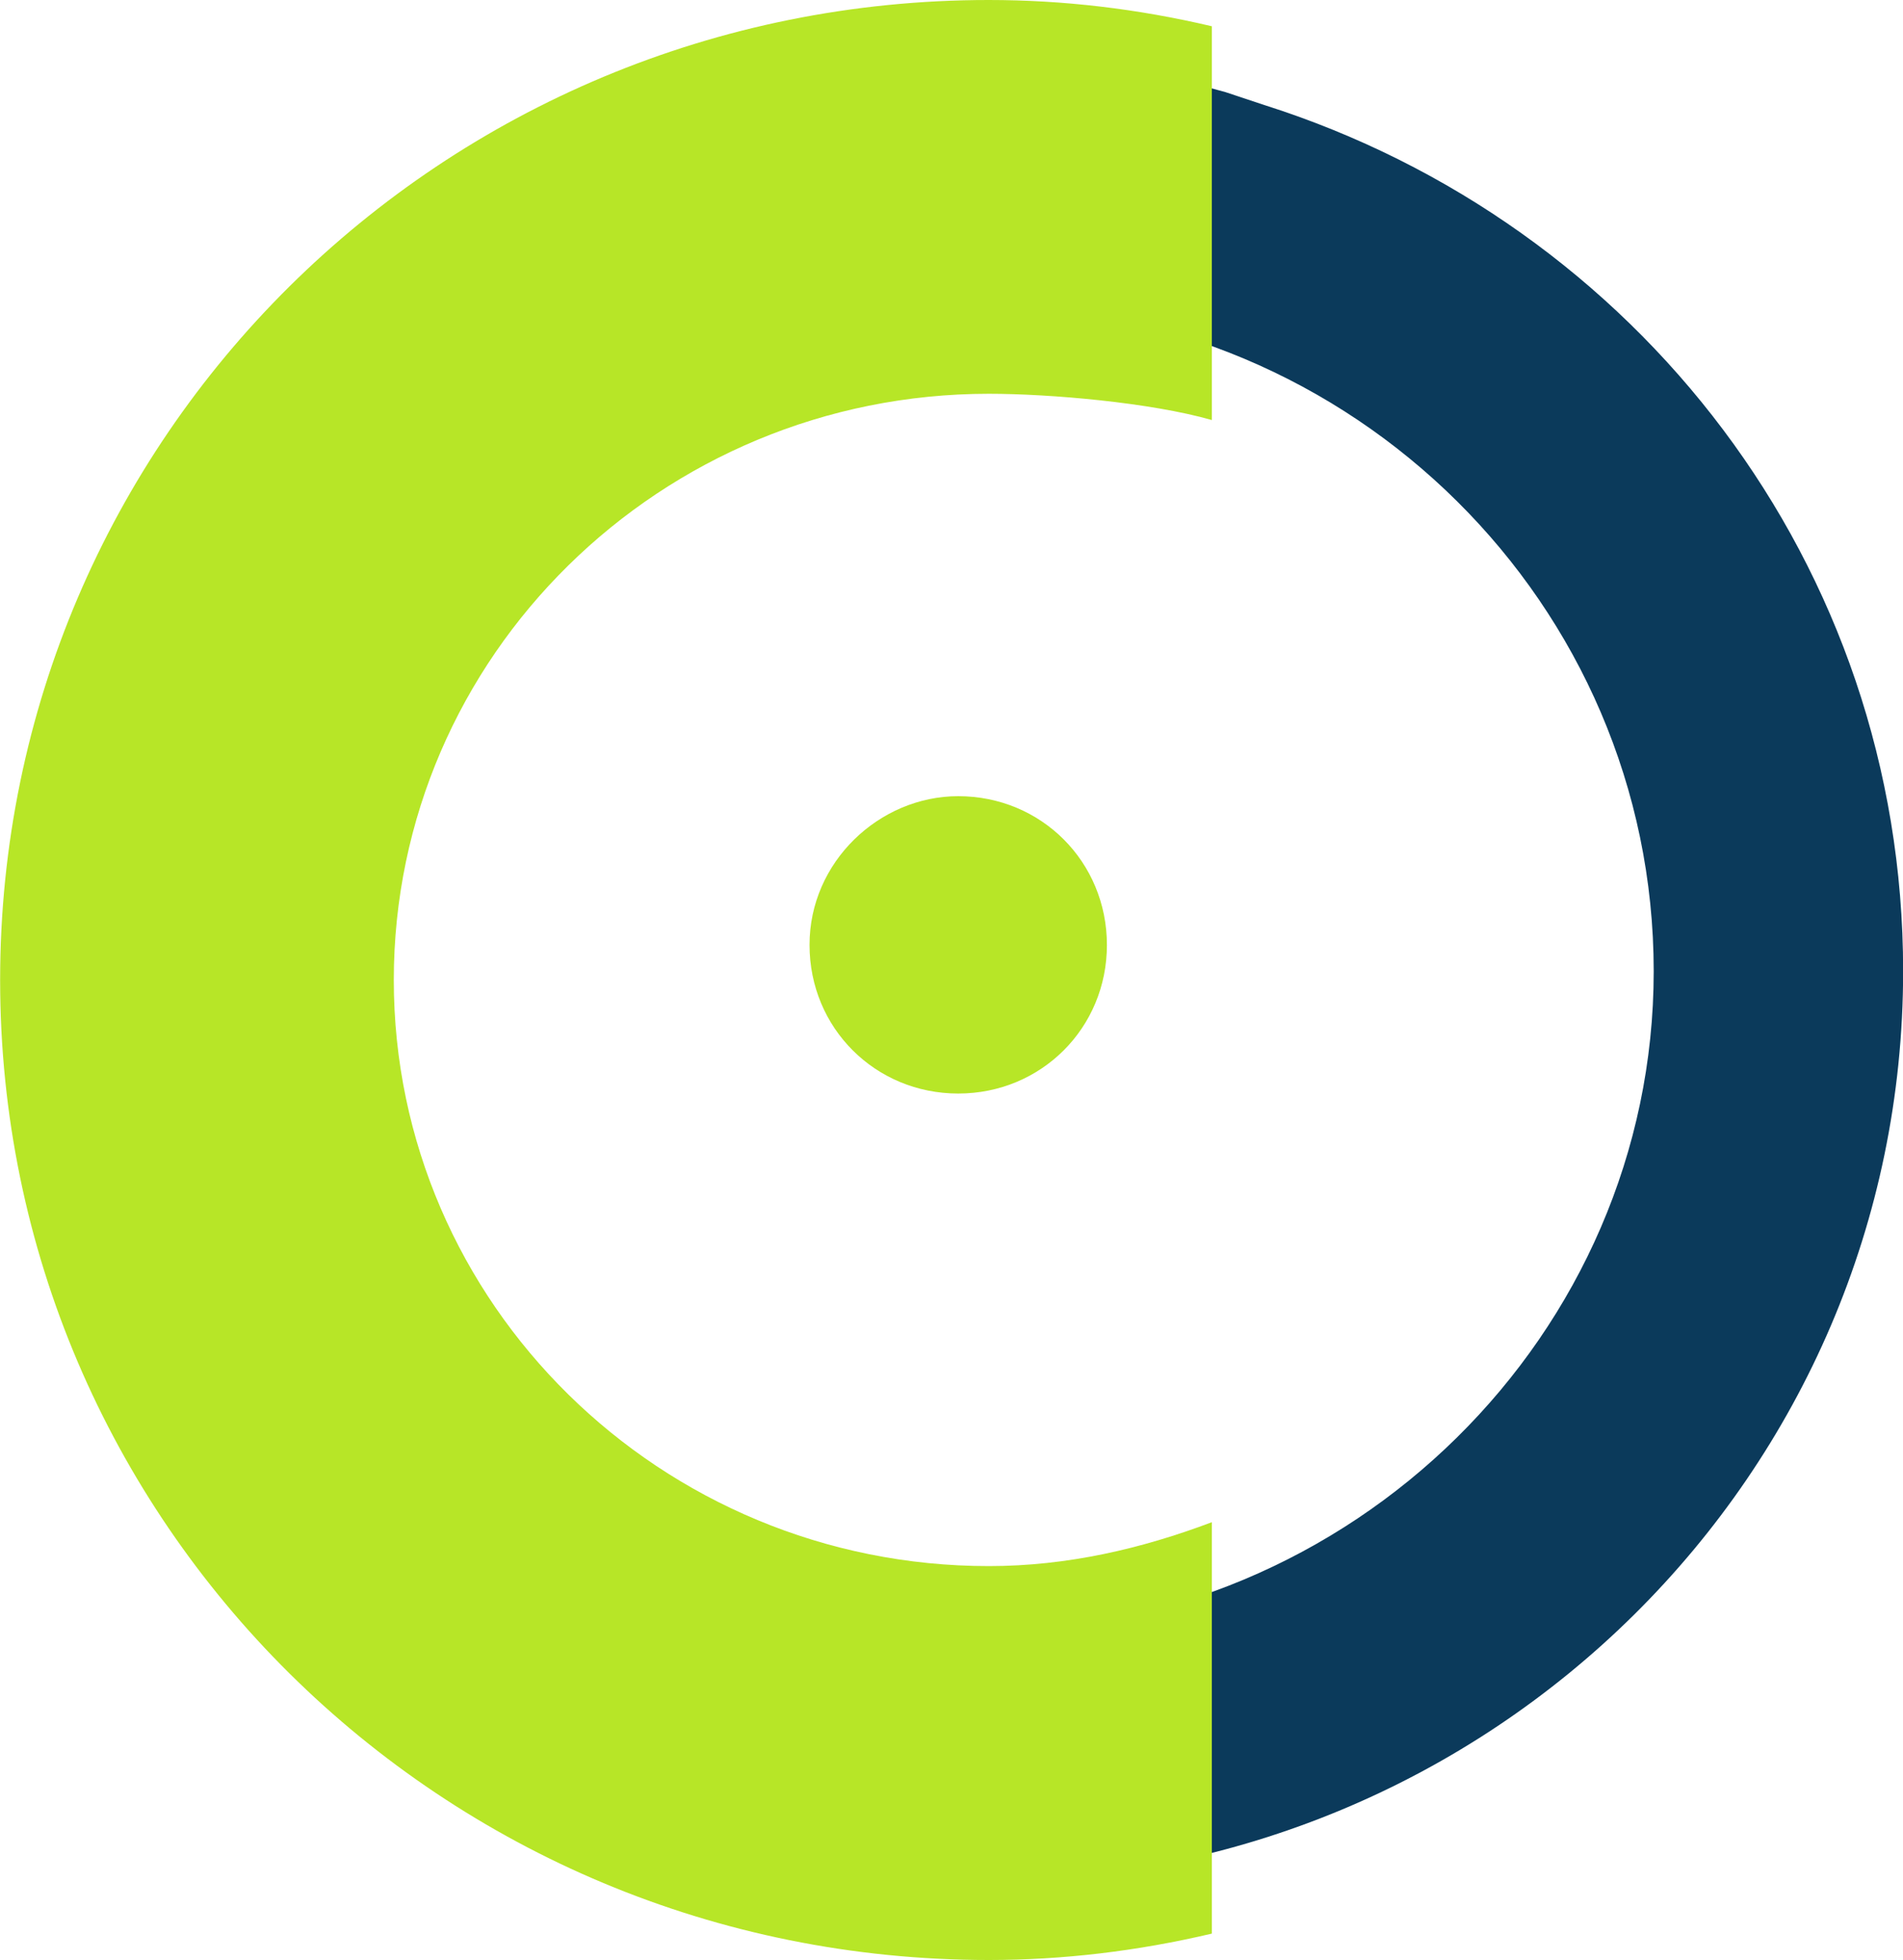
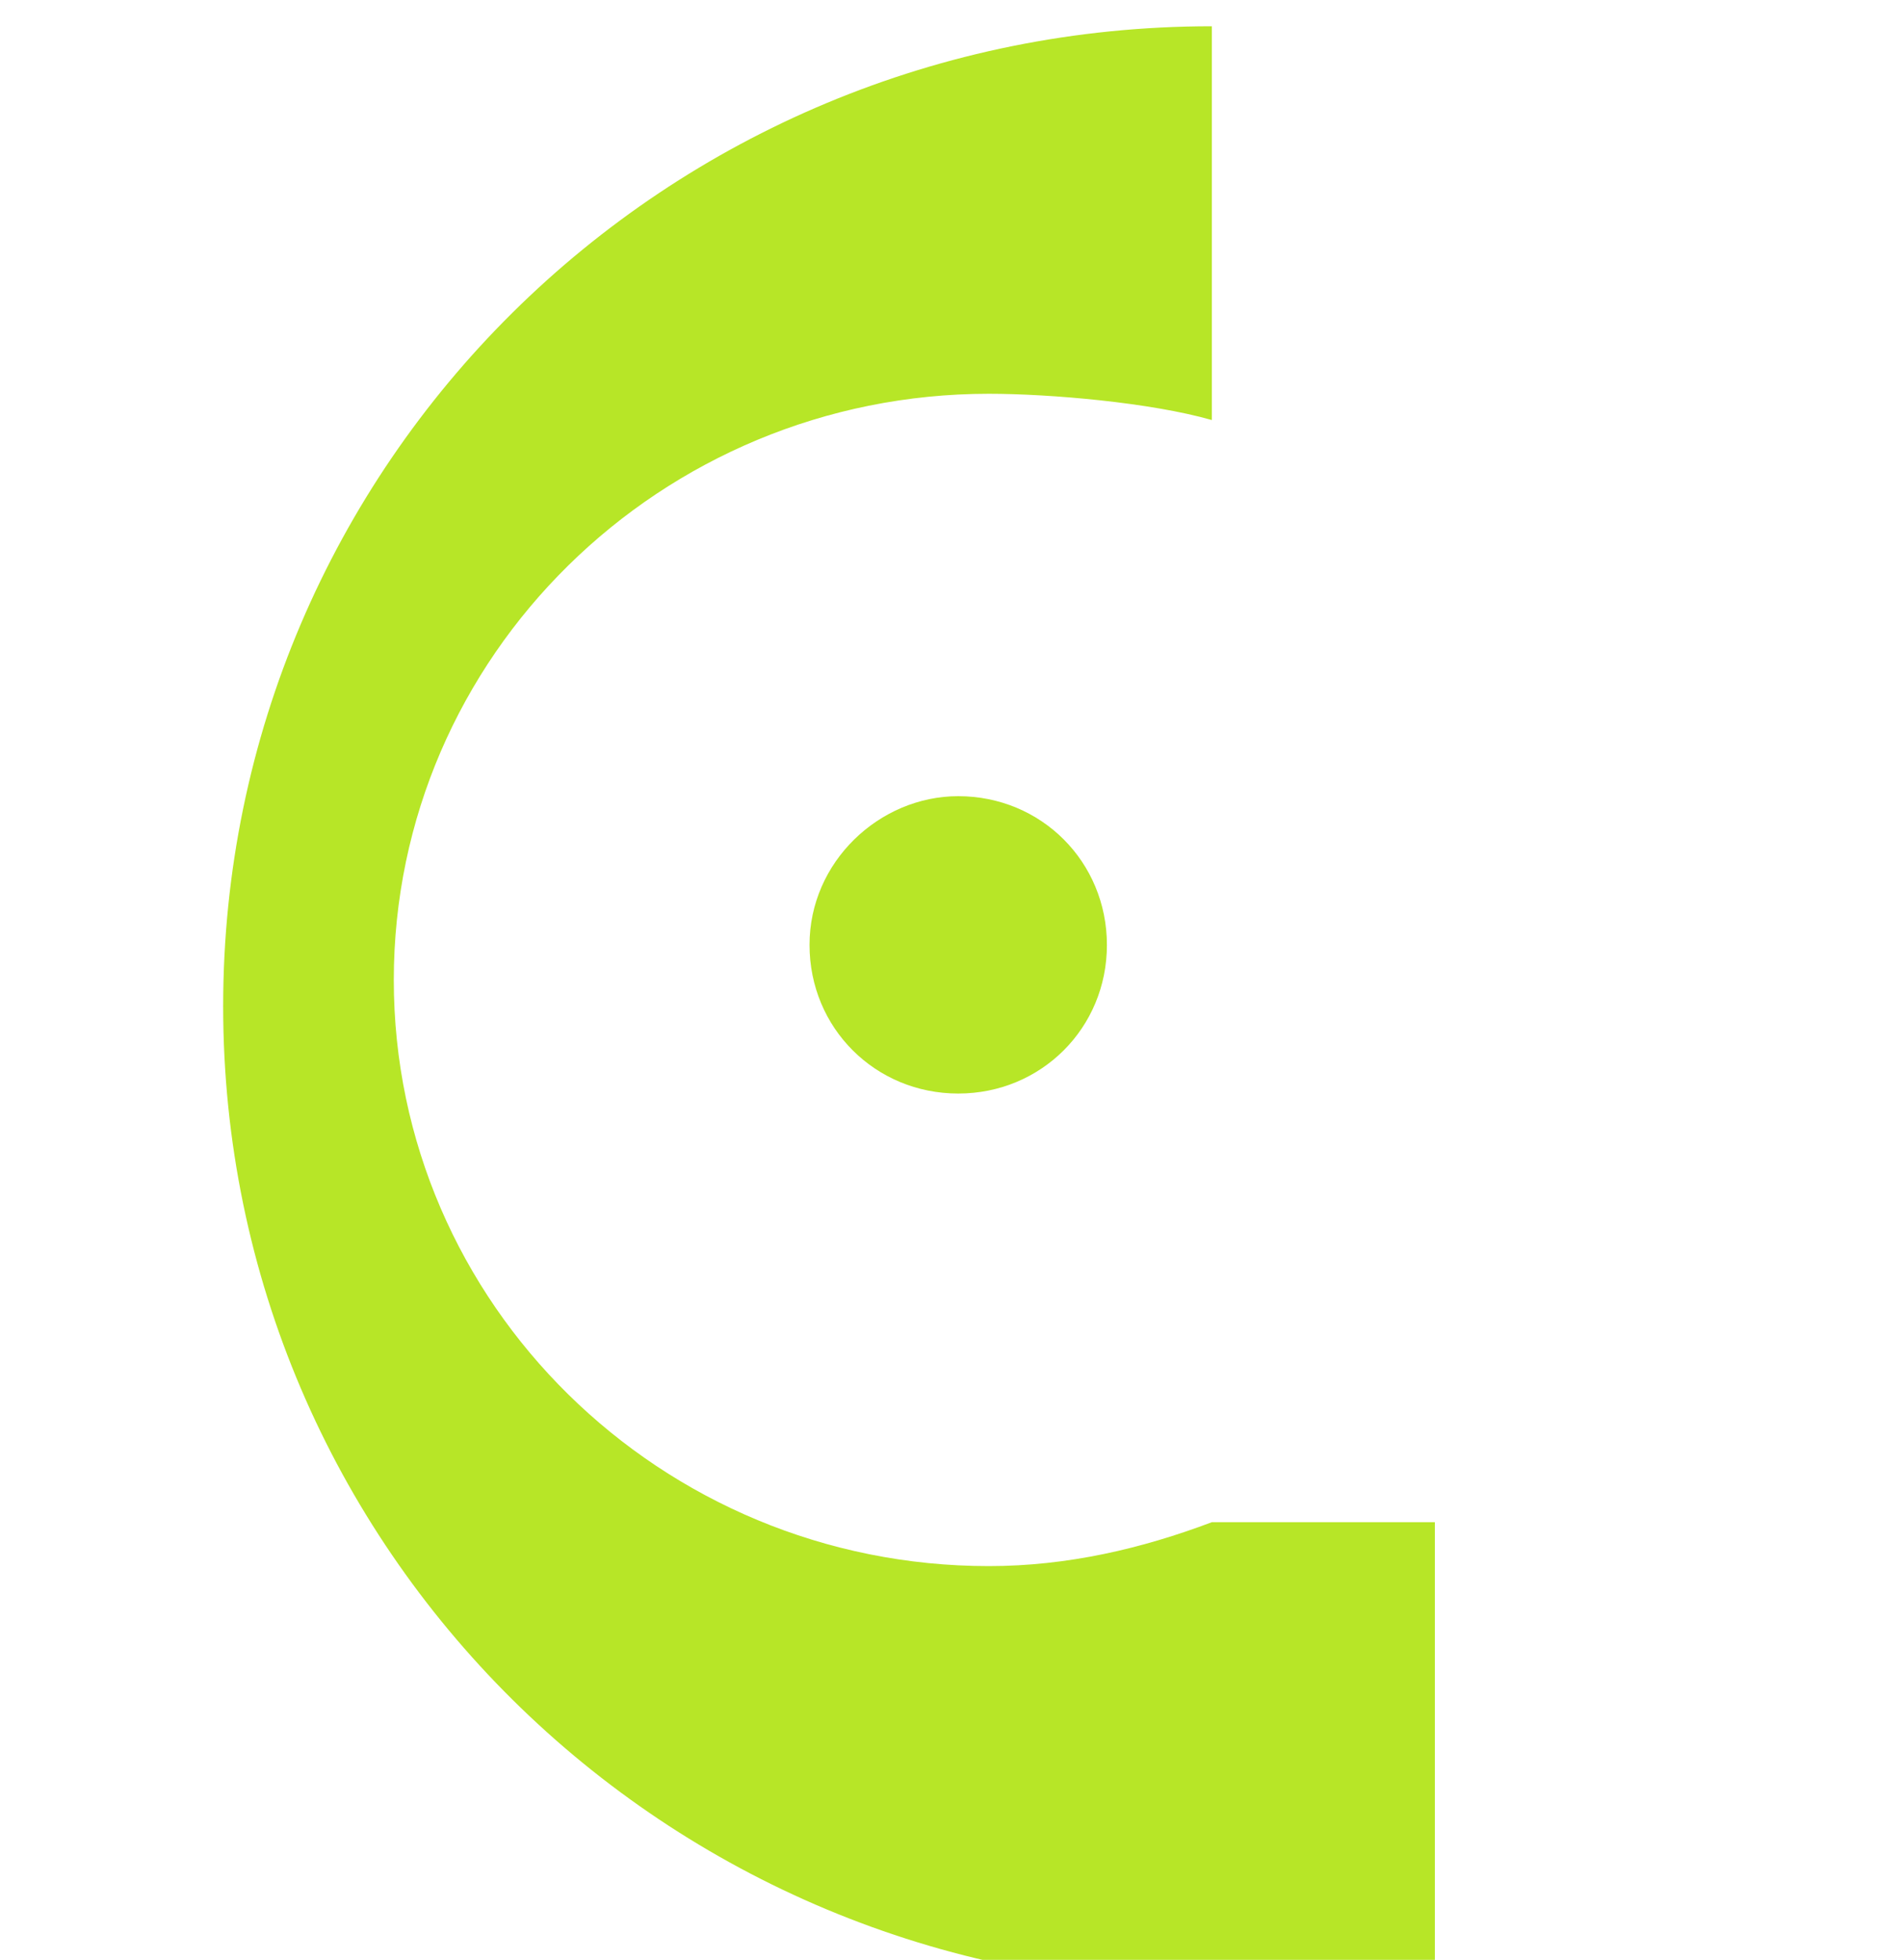
<svg xmlns="http://www.w3.org/2000/svg" version="1.1" id="Calque_1" x="0px" y="0px" width="15px" height="15.449px" viewBox="-344.998 313.476 15 15.449" enable-background="new -344.998 313.476 15 15.449" xml:space="preserve">
-   <path id="XMLID_23_" fill="#0B3A5B" d="M-335.032,314.305c-0.103-0.034-0.207-0.069-0.31-0.069 M-335.342,314.201  c-0.621-0.173-1.241-0.242-1.896-0.242c-4,0-7.241,3.207-7.241,7.172s3.241,7.172,7.241,7.172c4,0,7.241-3.207,7.241-7.172  c0-3.206-2.103-5.896-5.035-6.827 M-337.239,326.338c-2.896,0-5.276-2.345-5.276-5.241c0-2.862,2.344-5.206,5.276-5.206  c2.896,0,5.276,2.345,5.276,5.241C-331.963,323.993-334.342,326.338-337.239,326.338z" />
  <g id="XMLID_2_">
-     <path fill="#B7E627" d="M-335.446,325.475c-0.551,0.208-1.137,0.346-1.758,0.346c-2.586,0-4.69-2.069-4.69-4.62   c0-2.552,2.104-4.621,4.69-4.621c0.482,0,1.276,0.069,1.758,0.207v-1.137v-1.967c-0.585-0.138-1.172-0.207-1.758-0.207   c-4.311,0-7.793,3.448-7.793,7.725c0,4.274,3.482,7.725,7.793,7.725c0.586,0,1.172-0.07,1.758-0.208V325.475z" />
+     <path fill="#B7E627" d="M-335.446,325.475c-0.551,0.208-1.137,0.346-1.758,0.346c-2.586,0-4.69-2.069-4.69-4.62   c0-2.552,2.104-4.621,4.69-4.621c0.482,0,1.276,0.069,1.758,0.207v-1.137v-1.967c-4.311,0-7.793,3.448-7.793,7.725c0,4.274,3.482,7.725,7.793,7.725c0.586,0,1.172-0.07,1.758-0.208V325.475z" />
  </g>
  <path id="XMLID_4_" fill="#B7E627" d="M-337.445,319.752c0.655,0,1.172,0.518,1.172,1.173c0,0.654-0.518,1.171-1.172,1.171  s-1.172-0.517-1.172-1.171C-338.618,320.27-338.066,319.752-337.445,319.752z" />
</svg>